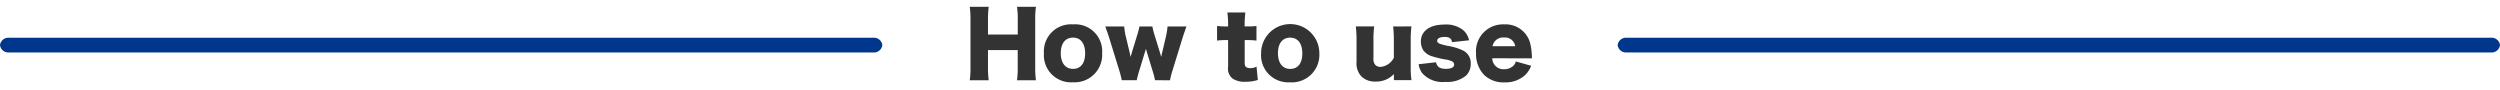
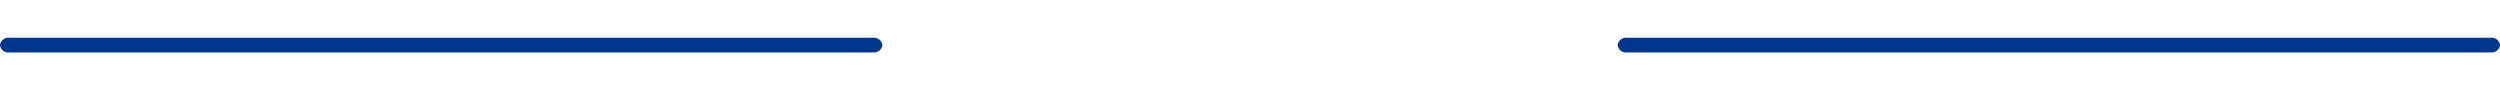
<svg xmlns="http://www.w3.org/2000/svg" height="12.27" viewBox="0 0 340 12.27" width="340">
  <clipPath id="a">
    <path d="m0 0h340v12.27h-340z" />
  </clipPath>
  <g clip-path="url(#a)">
    <g fill="#00368b" transform="translate(-.475 435.848)">
      <path d="m119.225-428.715h-117.5a1.146 1.146 0 0 1 -1.25-1 1.146 1.146 0 0 1 1.25-1h117.5a1.146 1.146 0 0 1 1.25 1 1.146 1.146 0 0 1 -1.25 1z" />
      <path d="m363.225-428.715h-117.5a1.146 1.146 0 0 1 -1.25-1 1.146 1.146 0 0 1 1.25-1h117.5a1.146 1.146 0 0 1 1.25 1 1.146 1.146 0 0 1 -1.25 1z" transform="translate(-24)" />
    </g>
-     <path d="m36.314 4.388a11.3 11.3 0 0 1 .1 1.776v1.992h-4.048v-1.992a12.865 12.865 0 0 1 .1-1.776h-2.58a11.7 11.7 0 0 1 .1 1.776v6.436a11.4 11.4 0 0 1 -.1 1.776h2.58a12.321 12.321 0 0 1 -.1-1.776v-2.332h4.044v2.332a11.6 11.6 0 0 1 -.1 1.776h2.58a12.754 12.754 0 0 1 -.1-1.776v-6.436a11.4 11.4 0 0 1 .1-1.776zm7.608 10.26a3.748 3.748 0 0 0 3.972-3.972 3.67 3.67 0 0 0 -3.96-3.9 3.677 3.677 0 0 0 -3.96 3.924 3.686 3.686 0 0 0 3.948 3.948zm.024-6.072c1.02 0 1.632.792 1.632 2.136s-.6 2.112-1.644 2.112-1.668-.8-1.668-2.136.624-2.112 1.68-2.112zm13.176 5.8a10.044 10.044 0 0 1 .36-1.4l1.344-4.356c.18-.564.36-1.1.54-1.56h-2.58a9.784 9.784 0 0 1 -.252 1.512l-.5 2.124c-.072.324-.072.324-.108.5-.048-.144-.12-.408-.144-.492l-.7-2.268a11.393 11.393 0 0 1 -.36-1.38h-1.752a13.6 13.6 0 0 1 -.372 1.38l-.672 2.184c-.024.108-.024.108-.168.576-.012-.1-.06-.288-.12-.576l-.516-2.148a8.147 8.147 0 0 1 -.228-1.416h-2.58c.228.612.408 1.14.54 1.56l1.346 4.352a13.544 13.544 0 0 1 .36 1.4h2.04a12.669 12.669 0 0 1 .372-1.4l.732-2.4c.06-.168.06-.192.144-.468.024.108.072.264.132.468l.732 2.4a10.985 10.985 0 0 1 .372 1.4zm7.9-7.32h-.432a7.236 7.236 0 0 1 -1.068-.072v2a7.254 7.254 0 0 1 1.044-.072h.456v3.672a1.691 1.691 0 0 0 .624 1.572 2.9 2.9 0 0 0 1.764.42 5.162 5.162 0 0 0 1.656-.24l-.18-1.824a1.655 1.655 0 0 1 -.84.216 1.042 1.042 0 0 1 -.552-.132c-.156-.108-.216-.276-.216-.612v-3.072h.5a7.752 7.752 0 0 1 1.1.072v-1.992a8.2 8.2 0 0 1 -1.176.06h-.432v-.252a13.946 13.946 0 0 1 .1-1.644h-2.448a12.231 12.231 0 0 1 .1 1.644zm8.436 7.6a3.748 3.748 0 0 0 3.972-3.972 3.96 3.96 0 0 0 -7.92.024 3.686 3.686 0 0 0 3.944 3.94zm.024-6.072c1.02 0 1.632.792 1.632 2.136s-.6 2.112-1.644 2.112-1.668-.8-1.668-2.136.62-2.12 1.676-2.12zm13.98-1.524a14.555 14.555 0 0 1 .1 1.8v2.46a2.265 2.265 0 0 1 -1.8 1.236.938.938 0 0 1 -.78-.336 1.365 1.365 0 0 1 -.192-.9v-2.468a13.58 13.58 0 0 1 .1-1.8h-2.5a15.36 15.36 0 0 1 .1 1.8v3.012a2.587 2.587 0 0 0 .684 2.016 2.642 2.642 0 0 0 1.908.672 3.283 3.283 0 0 0 2.5-1.032 3.148 3.148 0 0 0 -.012.324v.516h2.388a11.75 11.75 0 0 1 -.1-1.8v-3.708a13.35 13.35 0 0 1 .1-1.8zm3.468 5.136a2.785 2.785 0 0 0 .48 1.2 3.688 3.688 0 0 0 3.156 1.2 3.973 3.973 0 0 0 2.844-.876 2.2 2.2 0 0 0 .612-1.6 1.882 1.882 0 0 0 -1.152-1.836 7.35 7.35 0 0 0 -1.97-.584c-1.19-.26-1.442-.38-1.442-.7s.384-.516 1.008-.516c.648 0 .948.216 1.008.708l2.316-.252a2.494 2.494 0 0 0 -.78-1.368 3.679 3.679 0 0 0 -2.556-.772c-2 0-3.216.876-3.216 2.316a2.275 2.275 0 0 0 .3 1.14 2.3 2.3 0 0 0 1.2.852 14.147 14.147 0 0 0 1.776.432 3.122 3.122 0 0 1 .984.276.491.491 0 0 1 .264.432c0 .372-.408.576-1.128.576-.8 0-1.212-.276-1.332-.9zm15.42-.8a2.178 2.178 0 0 1 -.012-.24 8.751 8.751 0 0 0 -.18-1.572 3.449 3.449 0 0 0 -3.6-2.808 3.664 3.664 0 0 0 -3.816 3.948 4.084 4.084 0 0 0 1.088 2.916 3.752 3.752 0 0 0 2.784 1.02 3.9 3.9 0 0 0 2.832-1.02 3.488 3.488 0 0 0 .792-1.236l-2.088-.588a1.175 1.175 0 0 1 -.36.612 1.752 1.752 0 0 1 -1.212.444 1.513 1.513 0 0 1 -1.632-1.488zm-5.364-1.656a1.448 1.448 0 0 1 1.572-1.176 1.4 1.4 0 0 1 1.512 1.176z" fill="#333" transform="translate(102 -3.46)" />
  </g>
</svg>